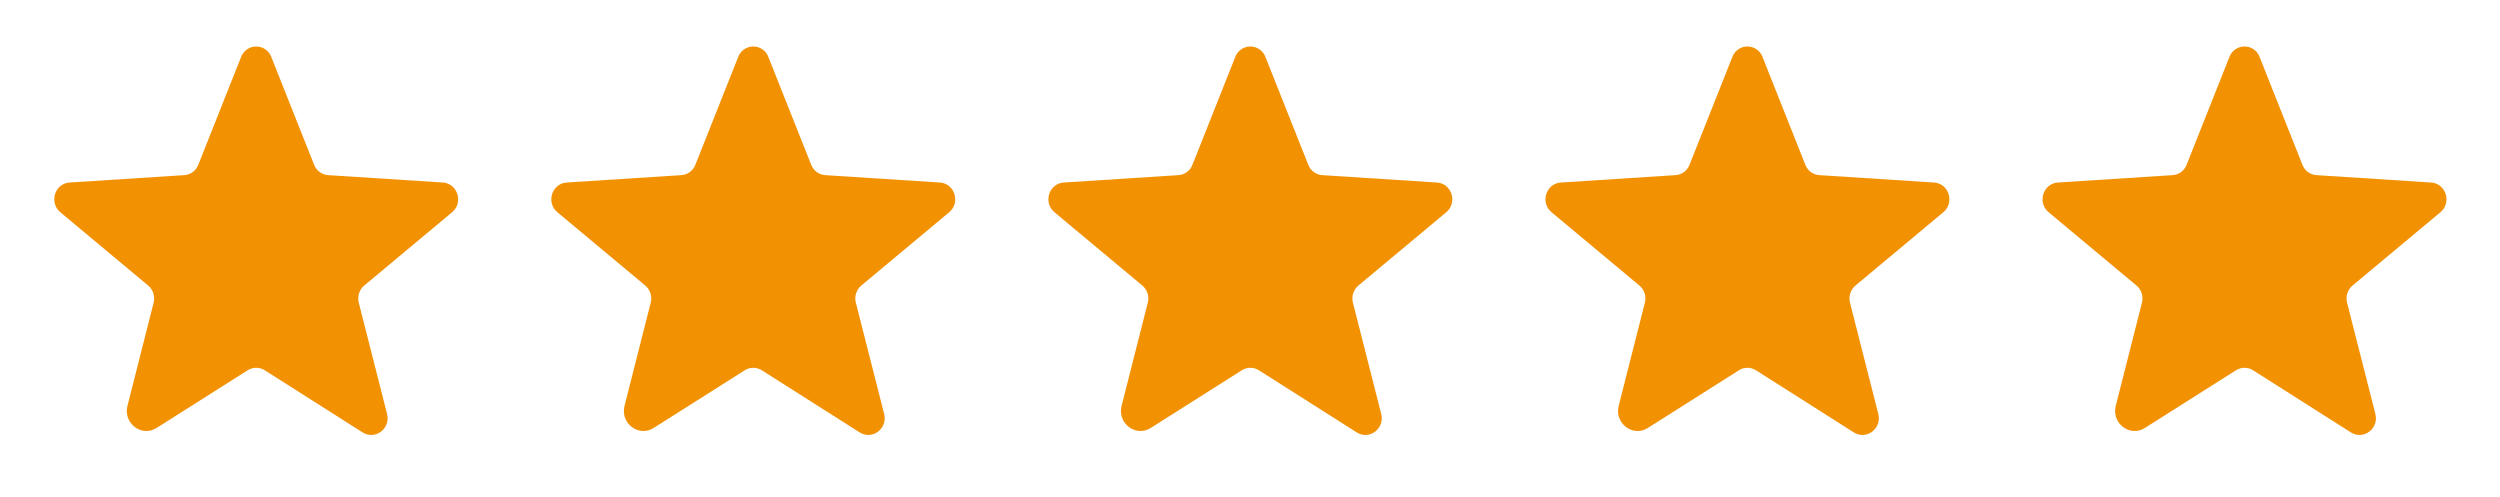
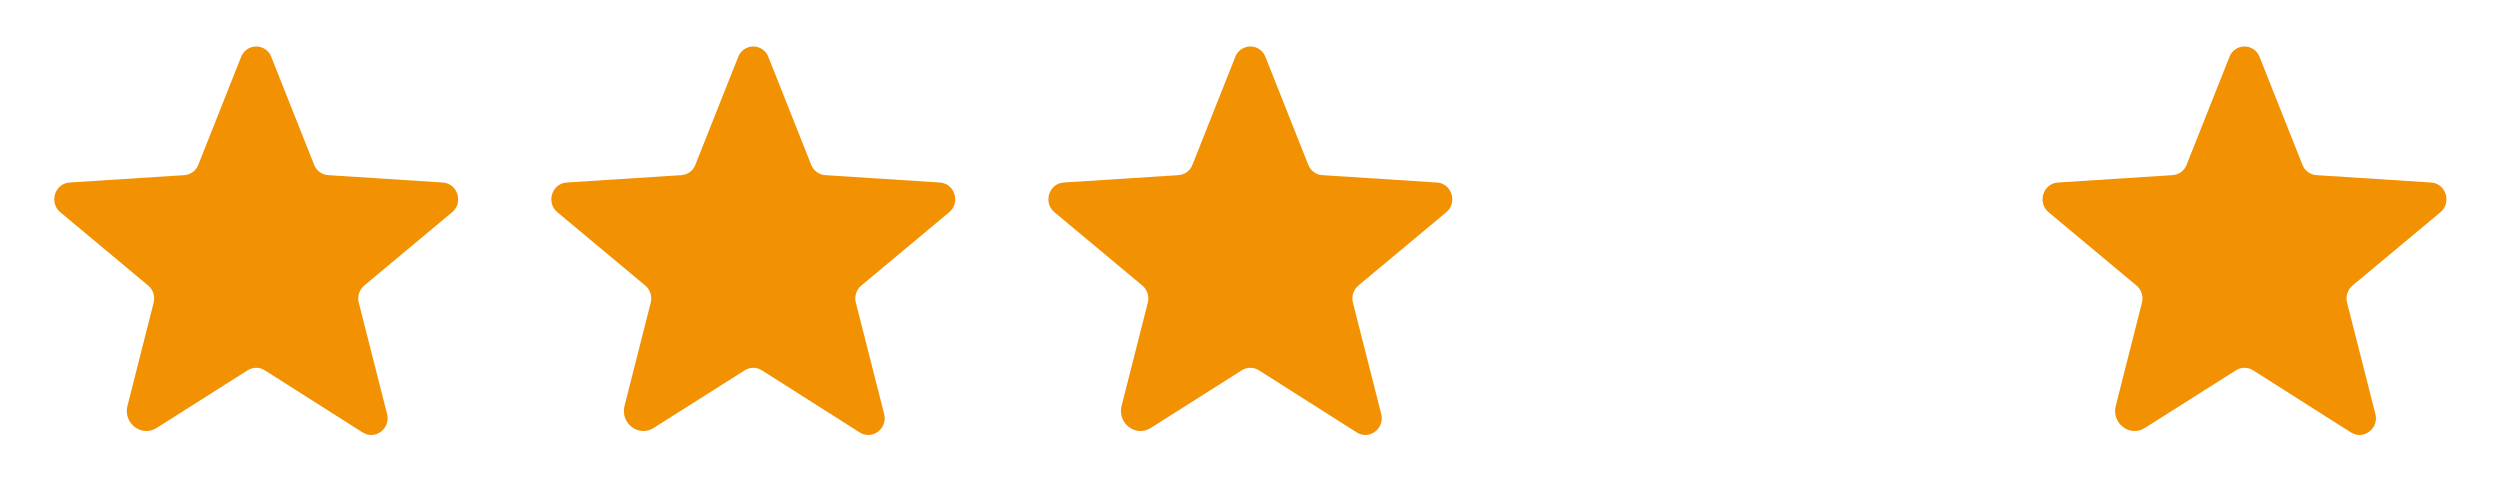
<svg xmlns="http://www.w3.org/2000/svg" width="171" height="34" viewBox="0 0 171 34" fill="none">
  <path d="M18.109 25.327L24.803 29.577C25.666 30.122 26.728 29.312 26.476 28.316L24.537 20.692C24.485 20.481 24.493 20.259 24.561 20.052C24.629 19.846 24.754 19.662 24.922 19.523L30.925 14.516C31.709 13.866 31.31 12.551 30.288 12.484L22.452 11.98C22.238 11.967 22.032 11.893 21.86 11.765C21.688 11.638 21.557 11.463 21.482 11.262L18.56 3.905C18.483 3.692 18.342 3.508 18.157 3.379C17.971 3.249 17.751 3.179 17.524 3.179C17.298 3.179 17.077 3.249 16.892 3.379C16.707 3.508 16.566 3.692 16.488 3.905L13.567 11.262C13.492 11.463 13.361 11.638 13.189 11.765C13.017 11.893 12.811 11.967 12.597 11.98L4.761 12.484C3.739 12.551 3.34 13.866 4.124 14.516L10.127 19.523C10.295 19.662 10.42 19.846 10.488 20.052C10.556 20.259 10.564 20.481 10.512 20.692L8.719 27.758C8.414 28.953 9.689 29.923 10.711 29.272L16.94 25.327C17.115 25.216 17.317 25.157 17.524 25.157C17.732 25.157 17.934 25.216 18.109 25.327Z" fill="#F29102" />
  <path d="M52.109 25.327L58.803 29.577C59.666 30.122 60.728 29.312 60.476 28.316L58.537 20.692C58.484 20.481 58.493 20.259 58.561 20.052C58.629 19.846 58.754 19.662 58.922 19.523L64.925 14.516C65.709 13.866 65.31 12.551 64.288 12.484L56.452 11.98C56.238 11.967 56.032 11.893 55.86 11.765C55.688 11.638 55.557 11.463 55.482 11.262L52.56 3.905C52.483 3.692 52.342 3.508 52.157 3.379C51.971 3.249 51.751 3.179 51.525 3.179C51.298 3.179 51.077 3.249 50.892 3.379C50.707 3.508 50.566 3.692 50.489 3.905L47.567 11.262C47.492 11.463 47.361 11.638 47.189 11.765C47.017 11.893 46.811 11.967 46.597 11.98L38.761 12.484C37.739 12.551 37.34 13.866 38.124 14.516L44.127 19.523C44.295 19.662 44.42 19.846 44.488 20.052C44.556 20.259 44.564 20.481 44.512 20.692L42.719 27.758C42.413 28.953 43.688 29.923 44.711 29.272L50.94 25.327C51.115 25.216 51.318 25.157 51.525 25.157C51.731 25.157 51.934 25.216 52.109 25.327Z" fill="#F29102" />
  <path d="M86.109 25.327L92.803 29.577C93.666 30.122 94.728 29.312 94.476 28.316L92.537 20.692C92.484 20.481 92.493 20.259 92.561 20.052C92.629 19.846 92.754 19.662 92.922 19.523L98.925 14.516C99.709 13.866 99.31 12.551 98.288 12.484L90.452 11.98C90.238 11.967 90.032 11.893 89.86 11.765C89.688 11.638 89.557 11.463 89.482 11.262L86.56 3.905C86.483 3.692 86.342 3.508 86.157 3.379C85.972 3.249 85.751 3.179 85.525 3.179C85.298 3.179 85.077 3.249 84.892 3.379C84.707 3.508 84.566 3.692 84.489 3.905L81.567 11.262C81.492 11.463 81.361 11.638 81.189 11.765C81.016 11.893 80.811 11.967 80.597 11.98L72.761 12.484C71.739 12.551 71.34 13.866 72.124 14.516L78.127 19.523C78.295 19.662 78.42 19.846 78.488 20.052C78.556 20.259 78.564 20.481 78.512 20.692L76.719 27.758C76.413 28.953 77.689 29.923 78.711 29.272L84.94 25.327C85.115 25.216 85.317 25.157 85.525 25.157C85.731 25.157 85.934 25.216 86.109 25.327Z" fill="#F29102" />
-   <path d="M120.109 25.327L126.803 29.577C127.666 30.122 128.728 29.312 128.476 28.316L126.537 20.692C126.485 20.481 126.493 20.259 126.561 20.052C126.629 19.846 126.754 19.662 126.922 19.523L132.925 14.516C133.709 13.866 133.31 12.551 132.288 12.484L124.452 11.98C124.238 11.967 124.032 11.893 123.86 11.765C123.688 11.638 123.557 11.463 123.482 11.262L120.56 3.905C120.483 3.692 120.342 3.508 120.157 3.379C119.972 3.249 119.751 3.179 119.524 3.179C119.298 3.179 119.077 3.249 118.892 3.379C118.707 3.508 118.566 3.692 118.489 3.905L115.567 11.262C115.492 11.463 115.361 11.638 115.189 11.765C115.016 11.893 114.811 11.967 114.597 11.98L106.761 12.484C105.739 12.551 105.34 13.866 106.124 14.516L112.127 19.523C112.295 19.662 112.42 19.846 112.488 20.052C112.556 20.259 112.564 20.481 112.512 20.692L110.719 27.758C110.414 28.953 111.689 29.923 112.711 29.272L118.94 25.327C119.115 25.216 119.317 25.157 119.524 25.157C119.731 25.157 119.934 25.216 120.109 25.327Z" fill="#F29102" />
  <path d="M154.109 25.327L160.803 29.577C161.666 30.122 162.728 29.312 162.476 28.316L160.537 20.692C160.485 20.481 160.493 20.259 160.561 20.052C160.629 19.846 160.754 19.662 160.922 19.523L166.925 14.516C167.709 13.866 167.31 12.551 166.288 12.484L158.452 11.98C158.238 11.967 158.032 11.893 157.86 11.765C157.688 11.638 157.557 11.463 157.482 11.262L154.56 3.905C154.483 3.692 154.342 3.508 154.157 3.379C153.972 3.249 153.751 3.179 153.524 3.179C153.298 3.179 153.077 3.249 152.892 3.379C152.707 3.508 152.566 3.692 152.489 3.905L149.567 11.262C149.492 11.463 149.361 11.638 149.189 11.765C149.016 11.893 148.811 11.967 148.597 11.98L140.761 12.484C139.739 12.551 139.34 13.866 140.124 14.516L146.127 19.523C146.295 19.662 146.42 19.846 146.488 20.052C146.556 20.259 146.564 20.481 146.512 20.692L144.719 27.758C144.414 28.953 145.689 29.923 146.711 29.272L152.94 25.327C153.115 25.216 153.317 25.157 153.524 25.157C153.731 25.157 153.934 25.216 154.109 25.327Z" fill="#F29102" />
</svg>